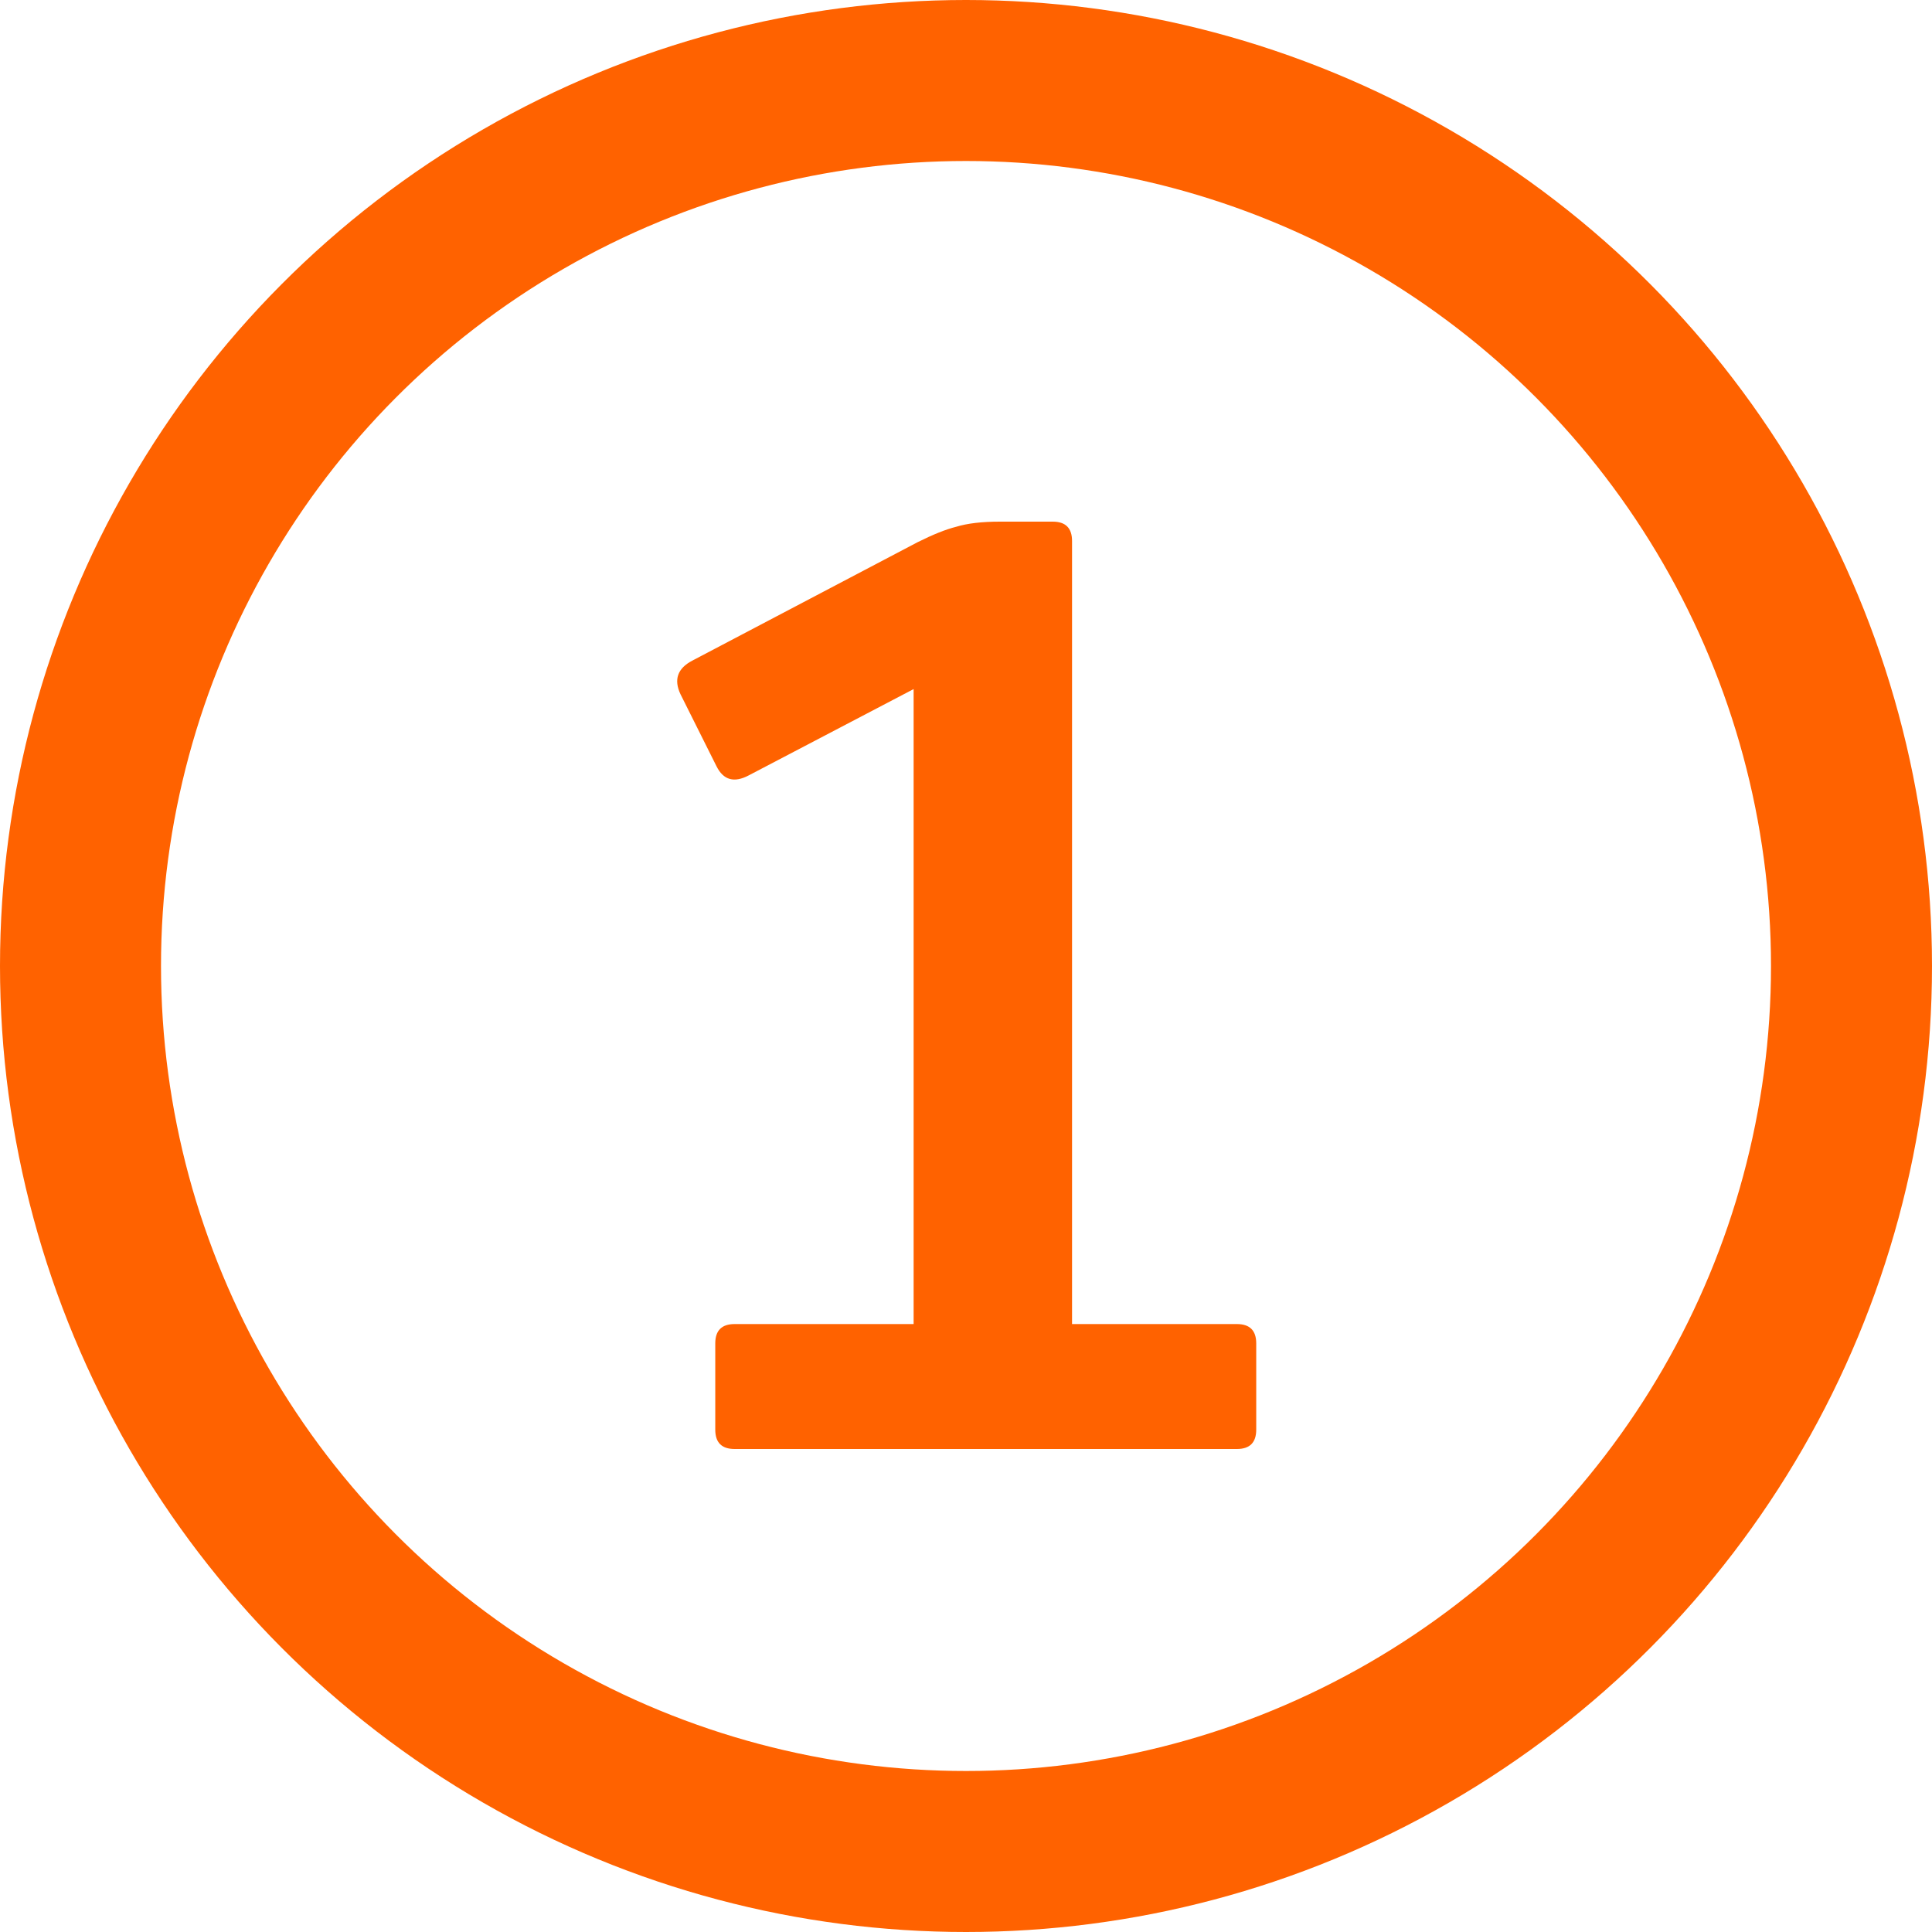
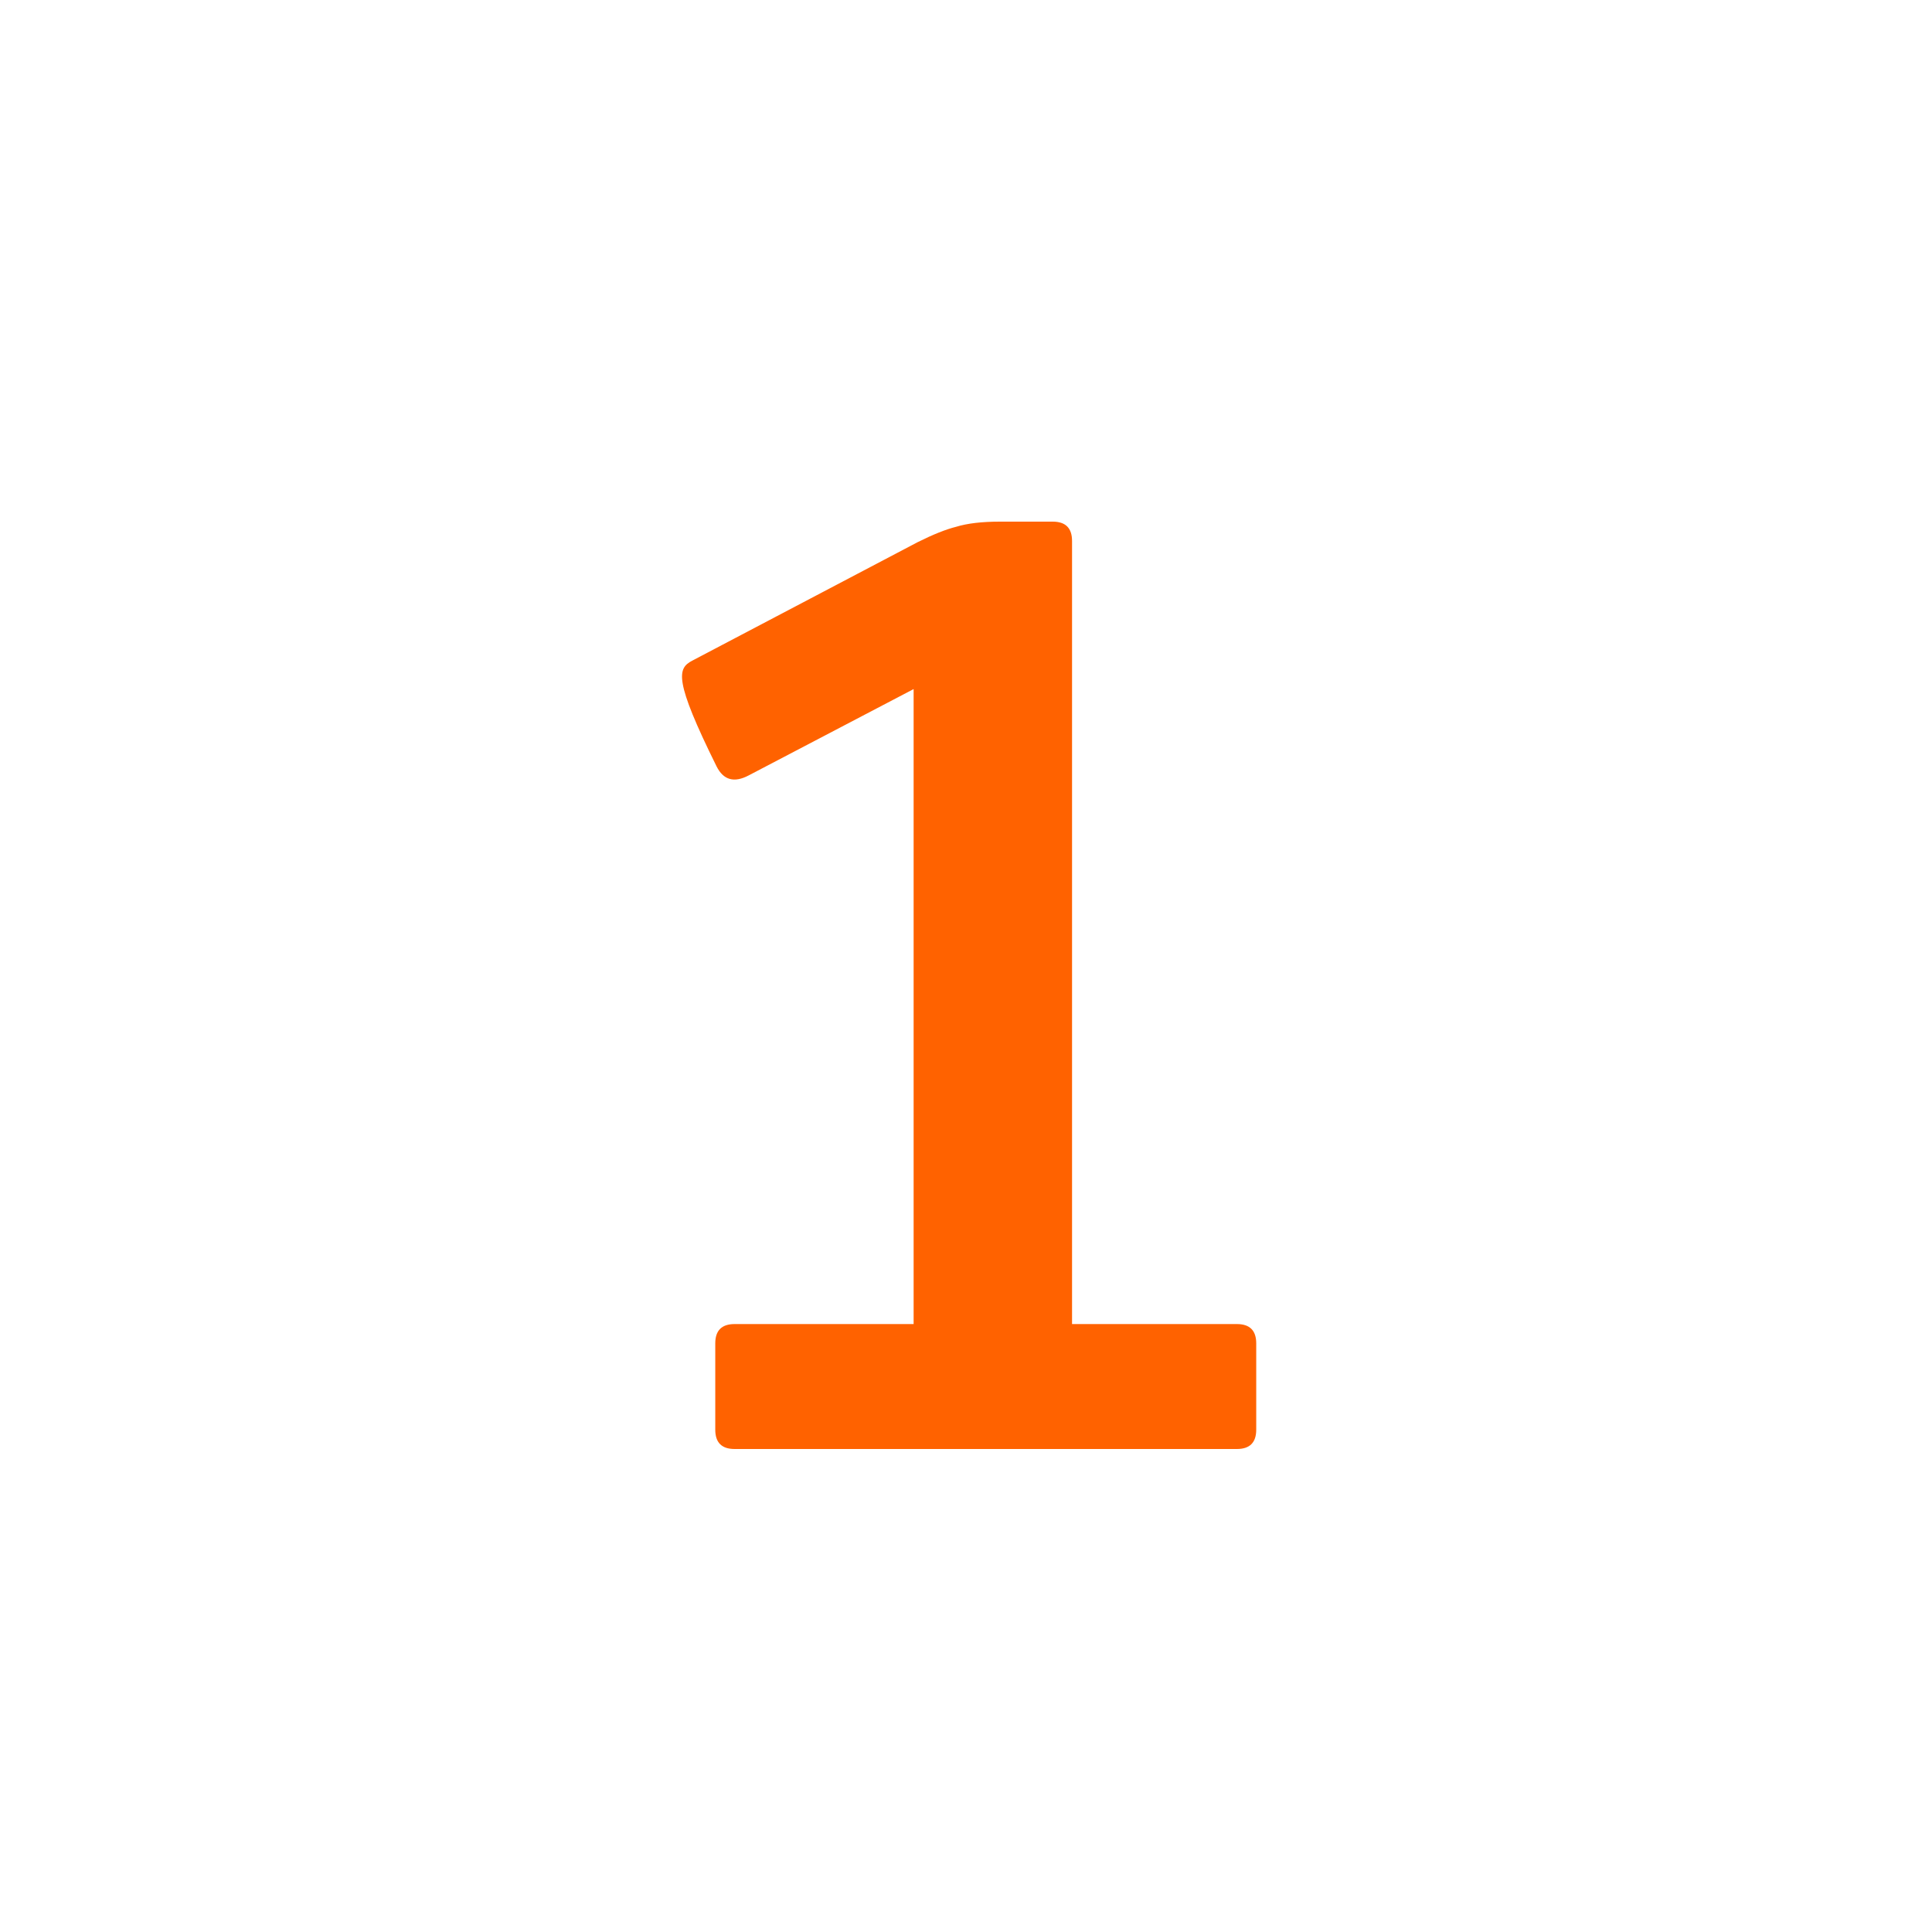
<svg xmlns="http://www.w3.org/2000/svg" width="36" height="36" viewBox="0 0 36 36" fill="none">
-   <circle cx="18" cy="18" r="16.5" stroke="#FF6200" stroke-width="3" />
-   <path d="M19.616 9.72C19.856 9.72 19.976 9.84 19.976 10.08V24.672H23.048C23.288 24.672 23.408 24.792 23.408 25.032V26.64C23.408 26.88 23.288 27 23.048 27H13.688C13.448 27 13.328 26.88 13.328 26.64V25.032C13.328 24.792 13.448 24.672 13.688 24.672H17.024V12.84L13.952 14.448C13.68 14.592 13.48 14.536 13.352 14.28L12.68 12.936C12.552 12.664 12.624 12.456 12.896 12.312L17.096 10.104C17.384 9.96 17.624 9.864 17.816 9.816C18.024 9.752 18.296 9.72 18.632 9.72H19.616Z" fill="#FF6200" />
+   <path d="M19.616 9.72C19.856 9.72 19.976 9.84 19.976 10.08V24.672H23.048C23.288 24.672 23.408 24.792 23.408 25.032V26.64C23.408 26.88 23.288 27 23.048 27H13.688C13.448 27 13.328 26.88 13.328 26.64V25.032C13.328 24.792 13.448 24.672 13.688 24.672H17.024V12.84L13.952 14.448C13.68 14.592 13.48 14.536 13.352 14.28C12.552 12.664 12.624 12.456 12.896 12.312L17.096 10.104C17.384 9.96 17.624 9.864 17.816 9.816C18.024 9.752 18.296 9.72 18.632 9.72H19.616Z" fill="#FF6200" />
</svg>